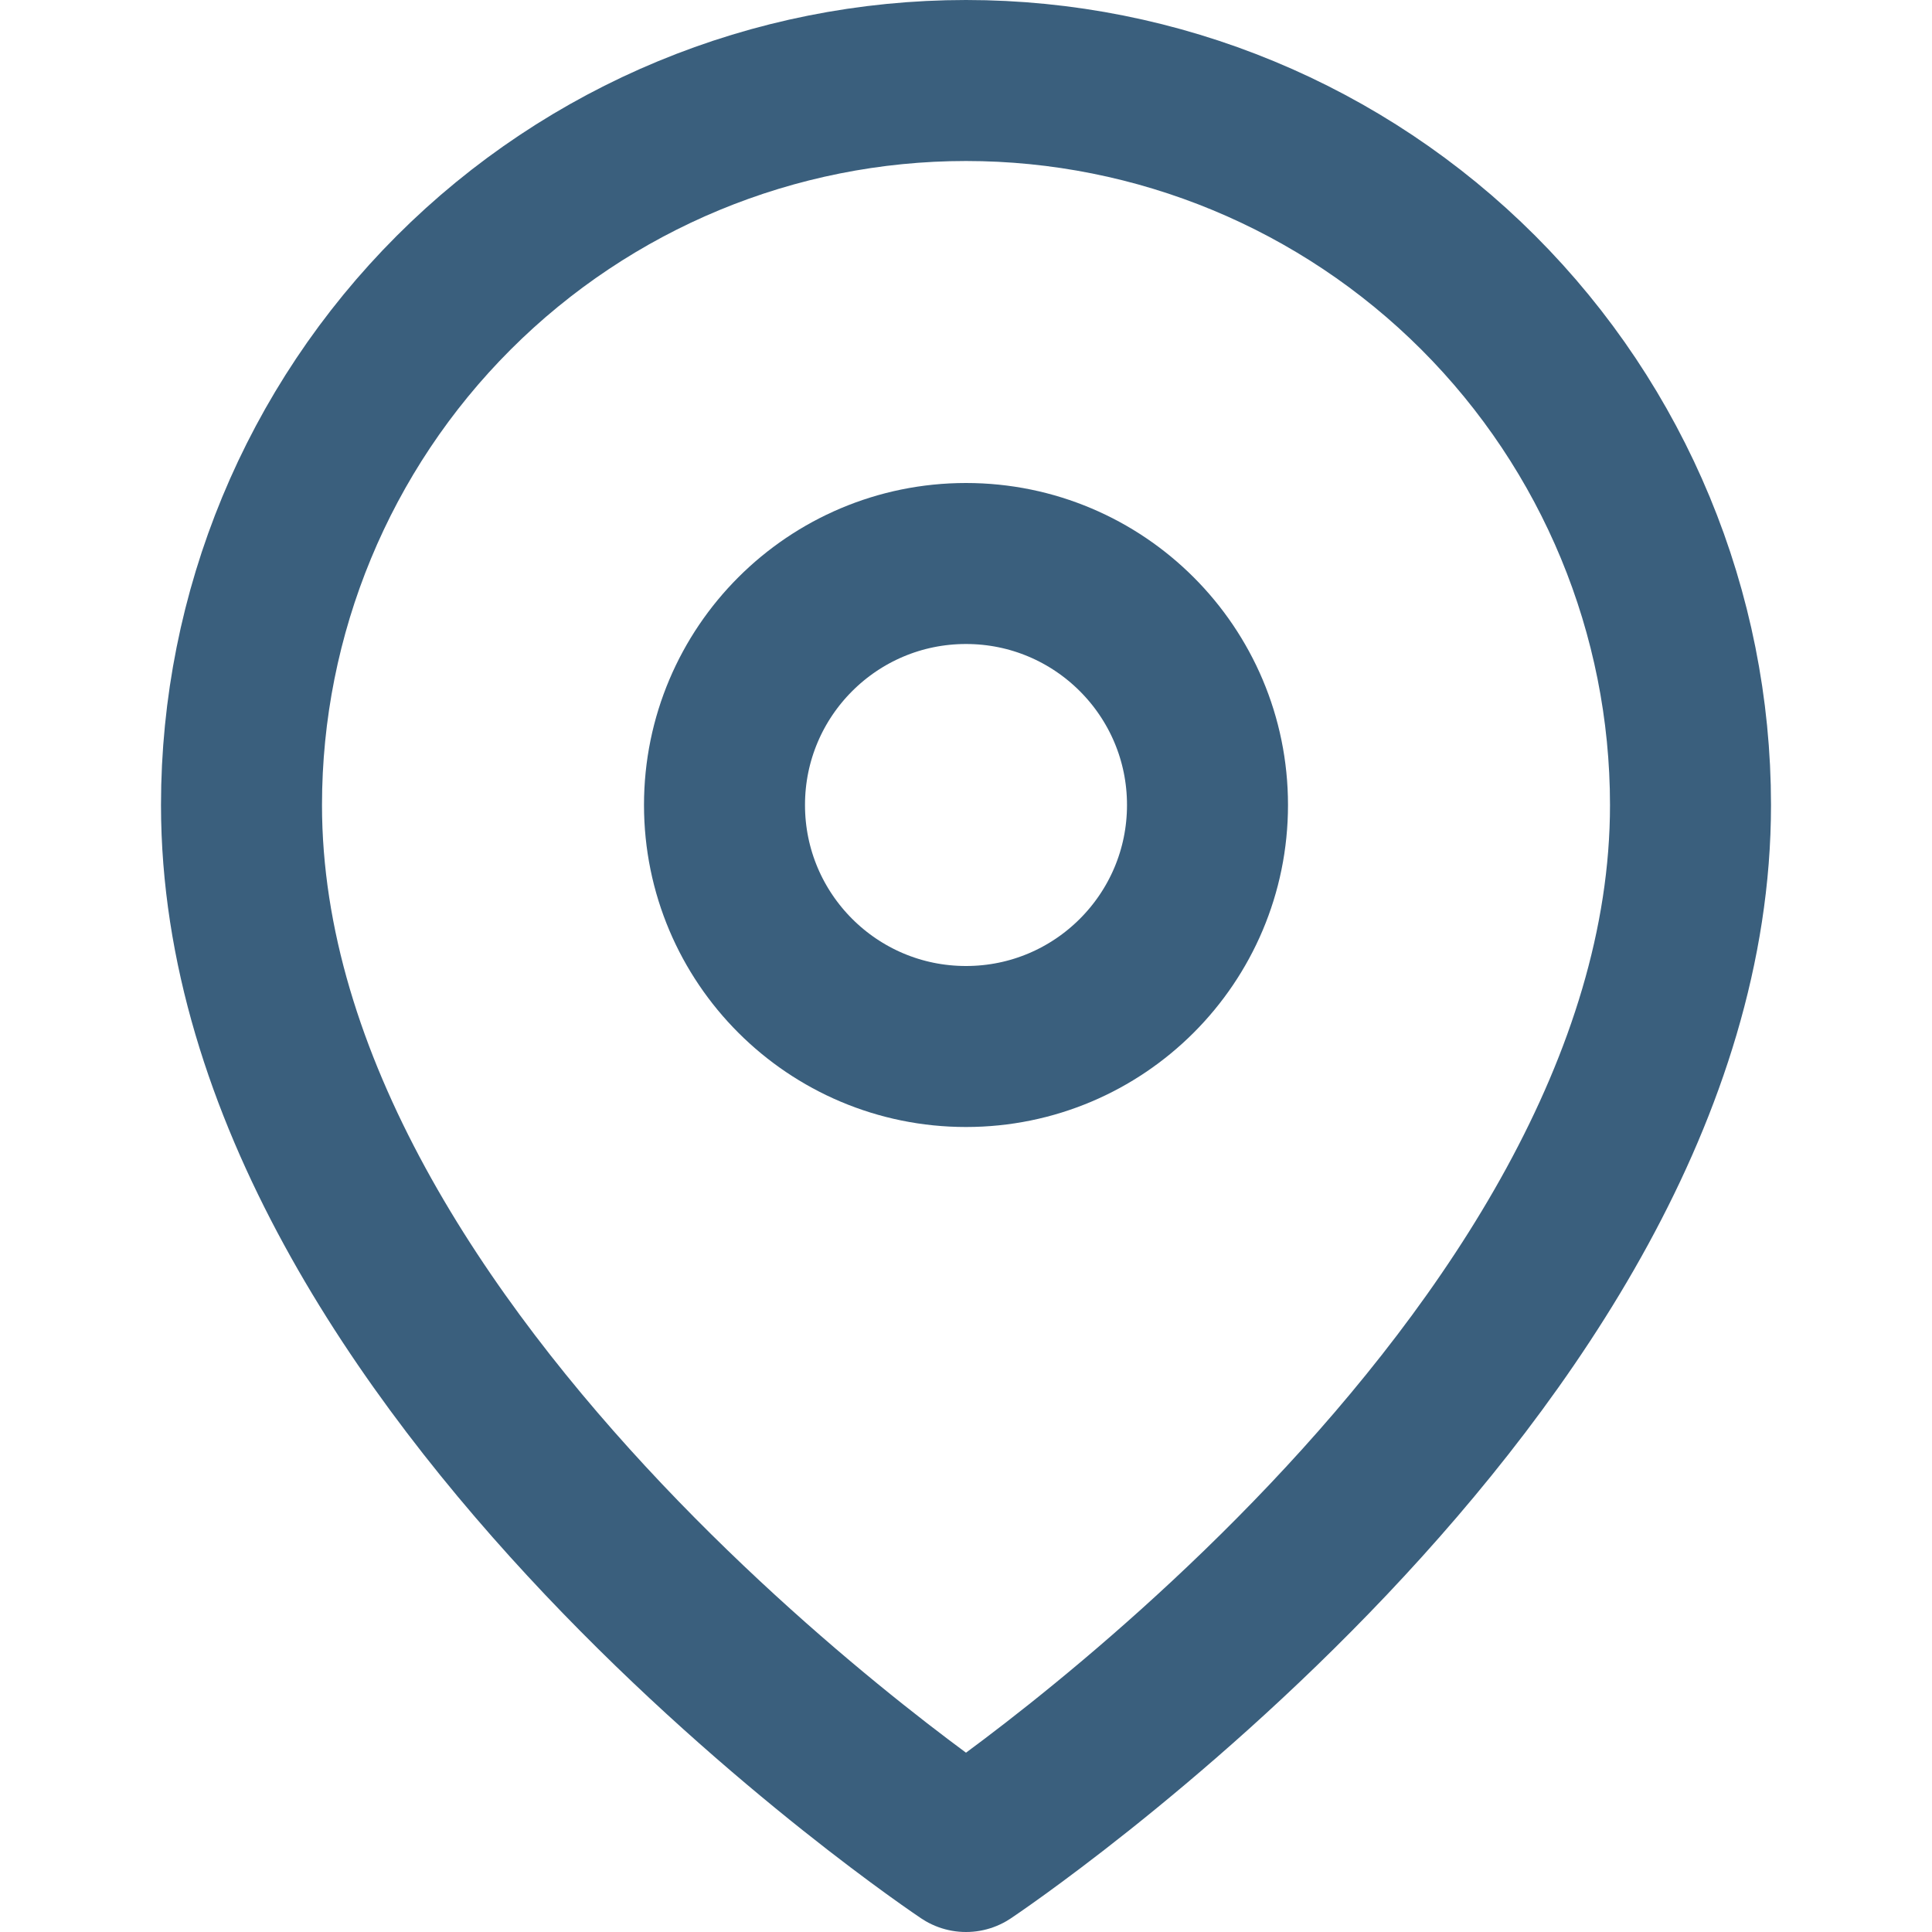
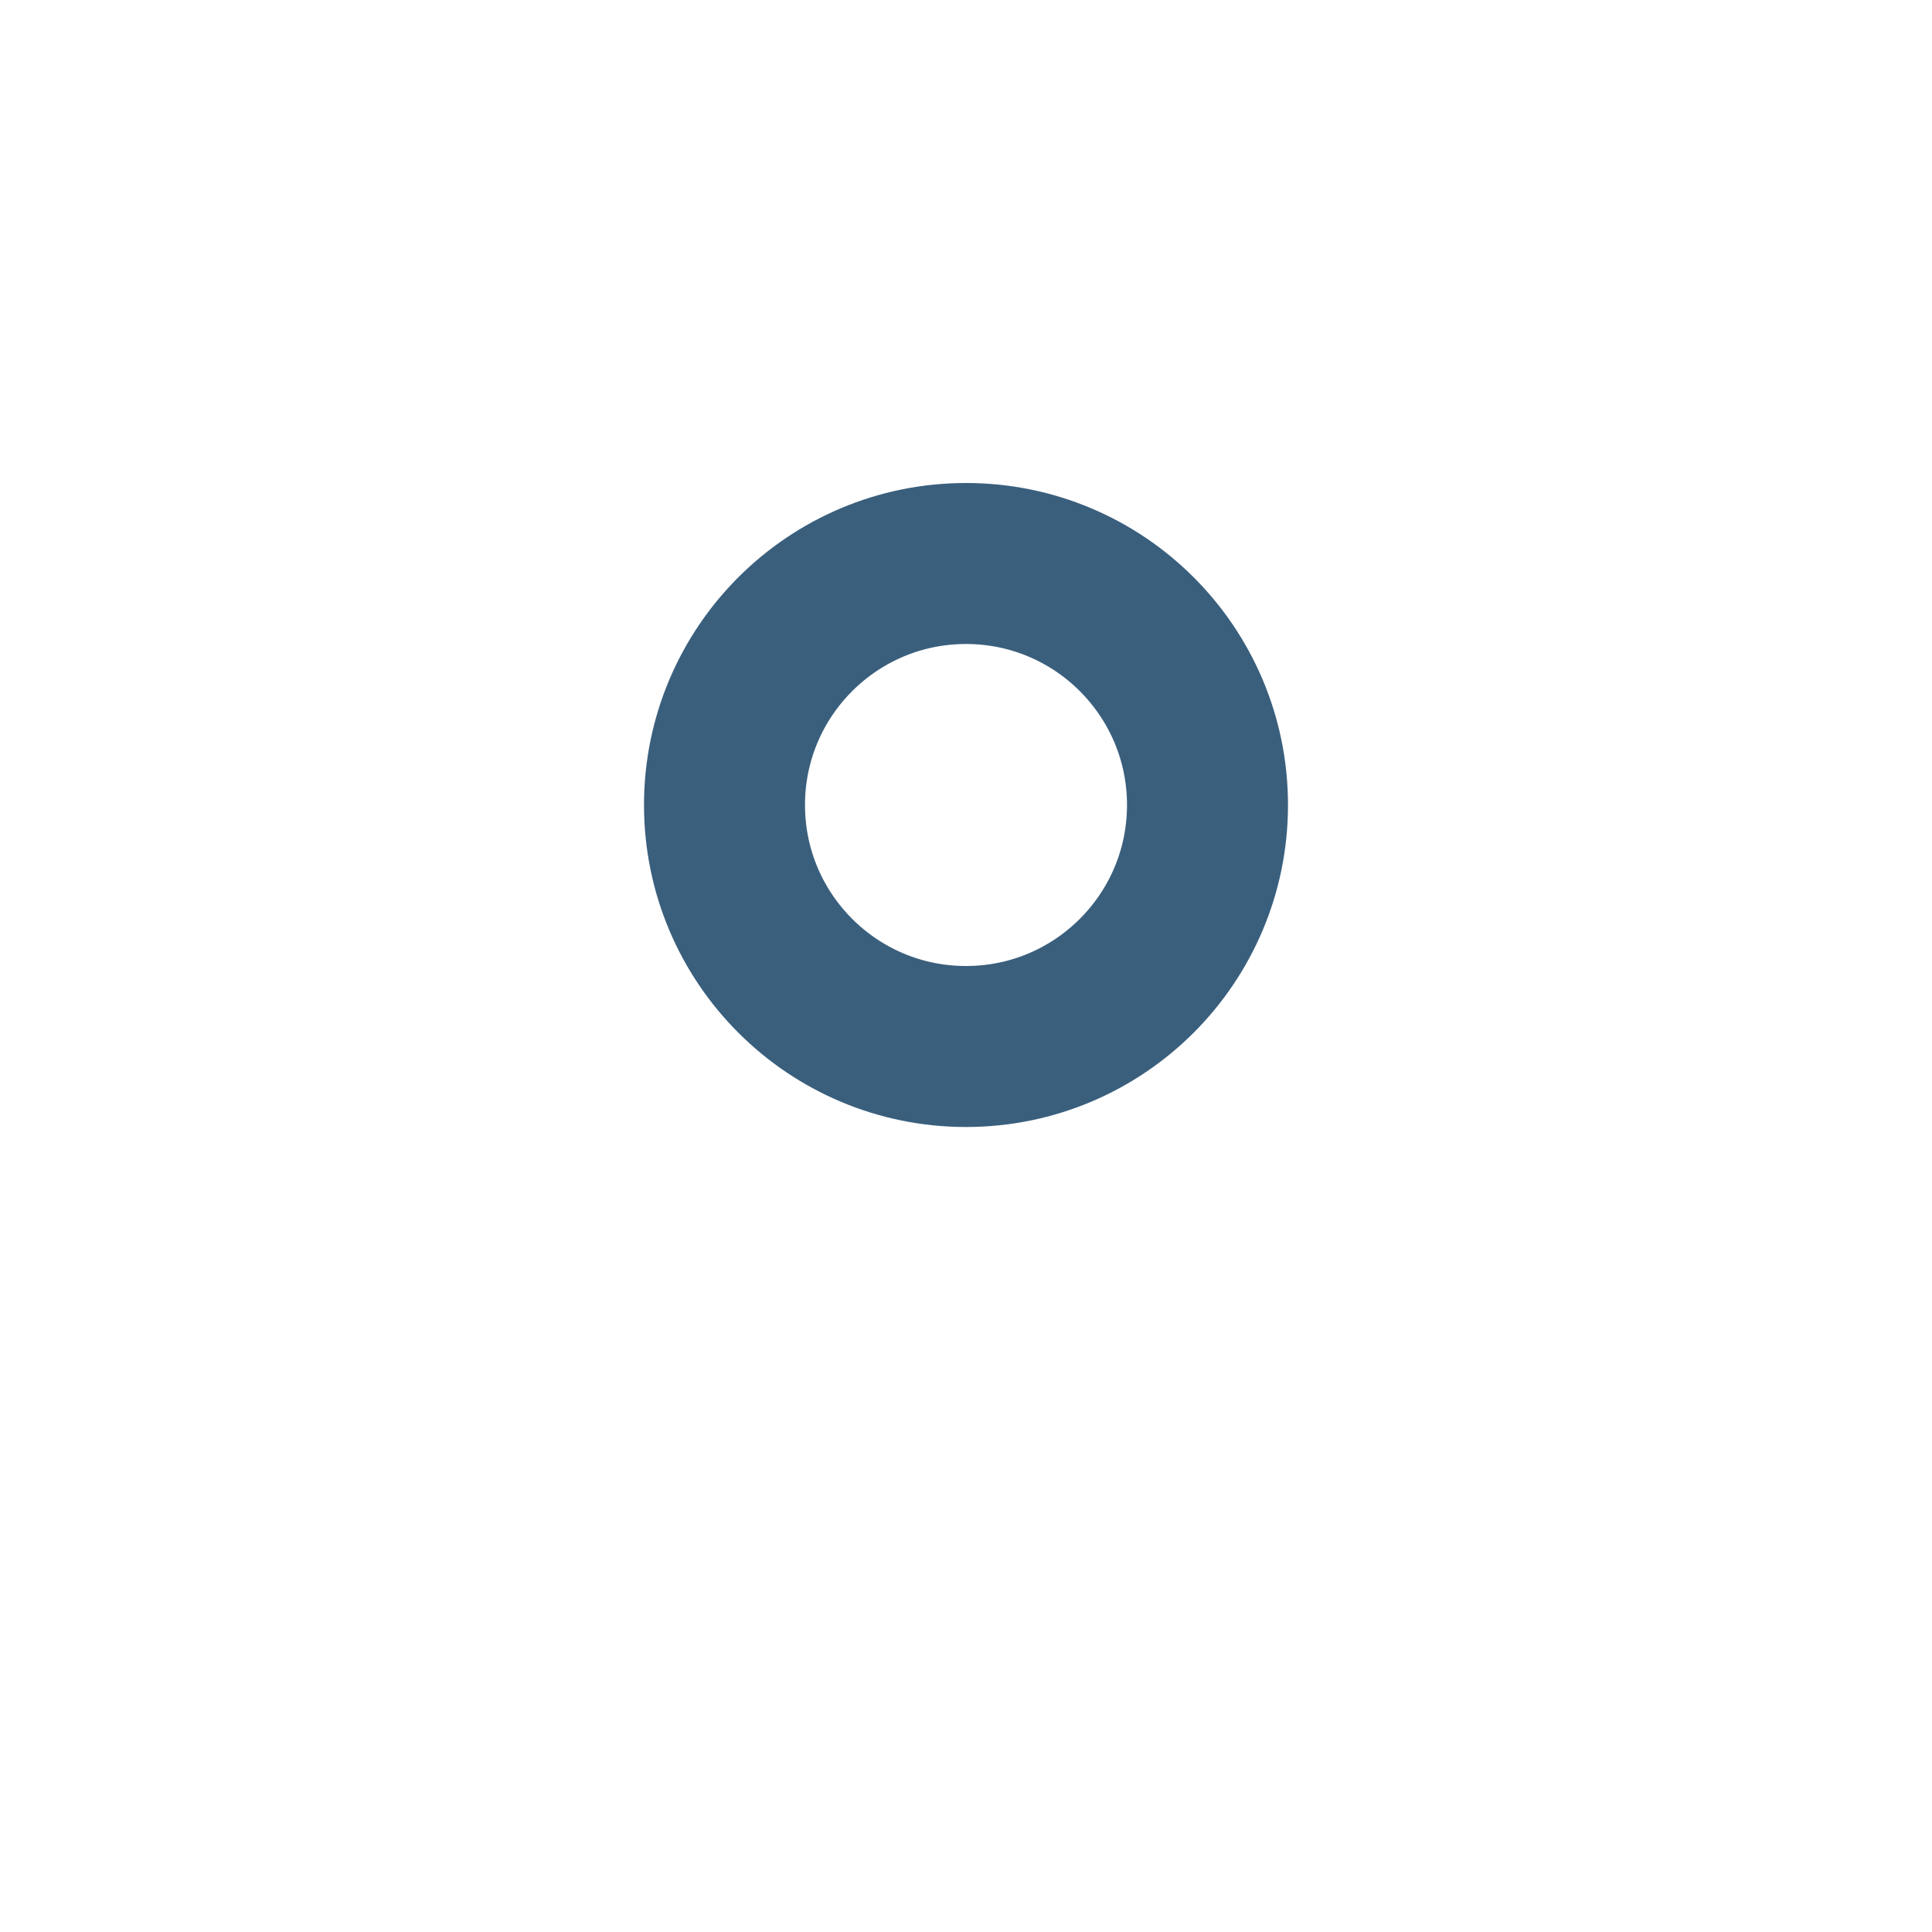
<svg xmlns="http://www.w3.org/2000/svg" width="24" height="24" viewBox="0 0 24 24">
-   <path d="M21 10C21 17 12 23 12 23C12 23 3 17 3 10C3 7.613 3.948 5.324 5.636 3.636C7.324 1.948 9.613 1 12 1C14.387 1 16.676 1.948 18.364 3.636C20.052 5.324 21 7.613 21 10Z" fill="none" stroke="#3a5f7d" stroke-width="2" stroke-linecap="round" stroke-linejoin="round" />
  <circle cx="12" cy="10" r="3" fill="none" stroke="#3a5f7d" stroke-width="2" stroke-linecap="round" stroke-linejoin="round" />
</svg>